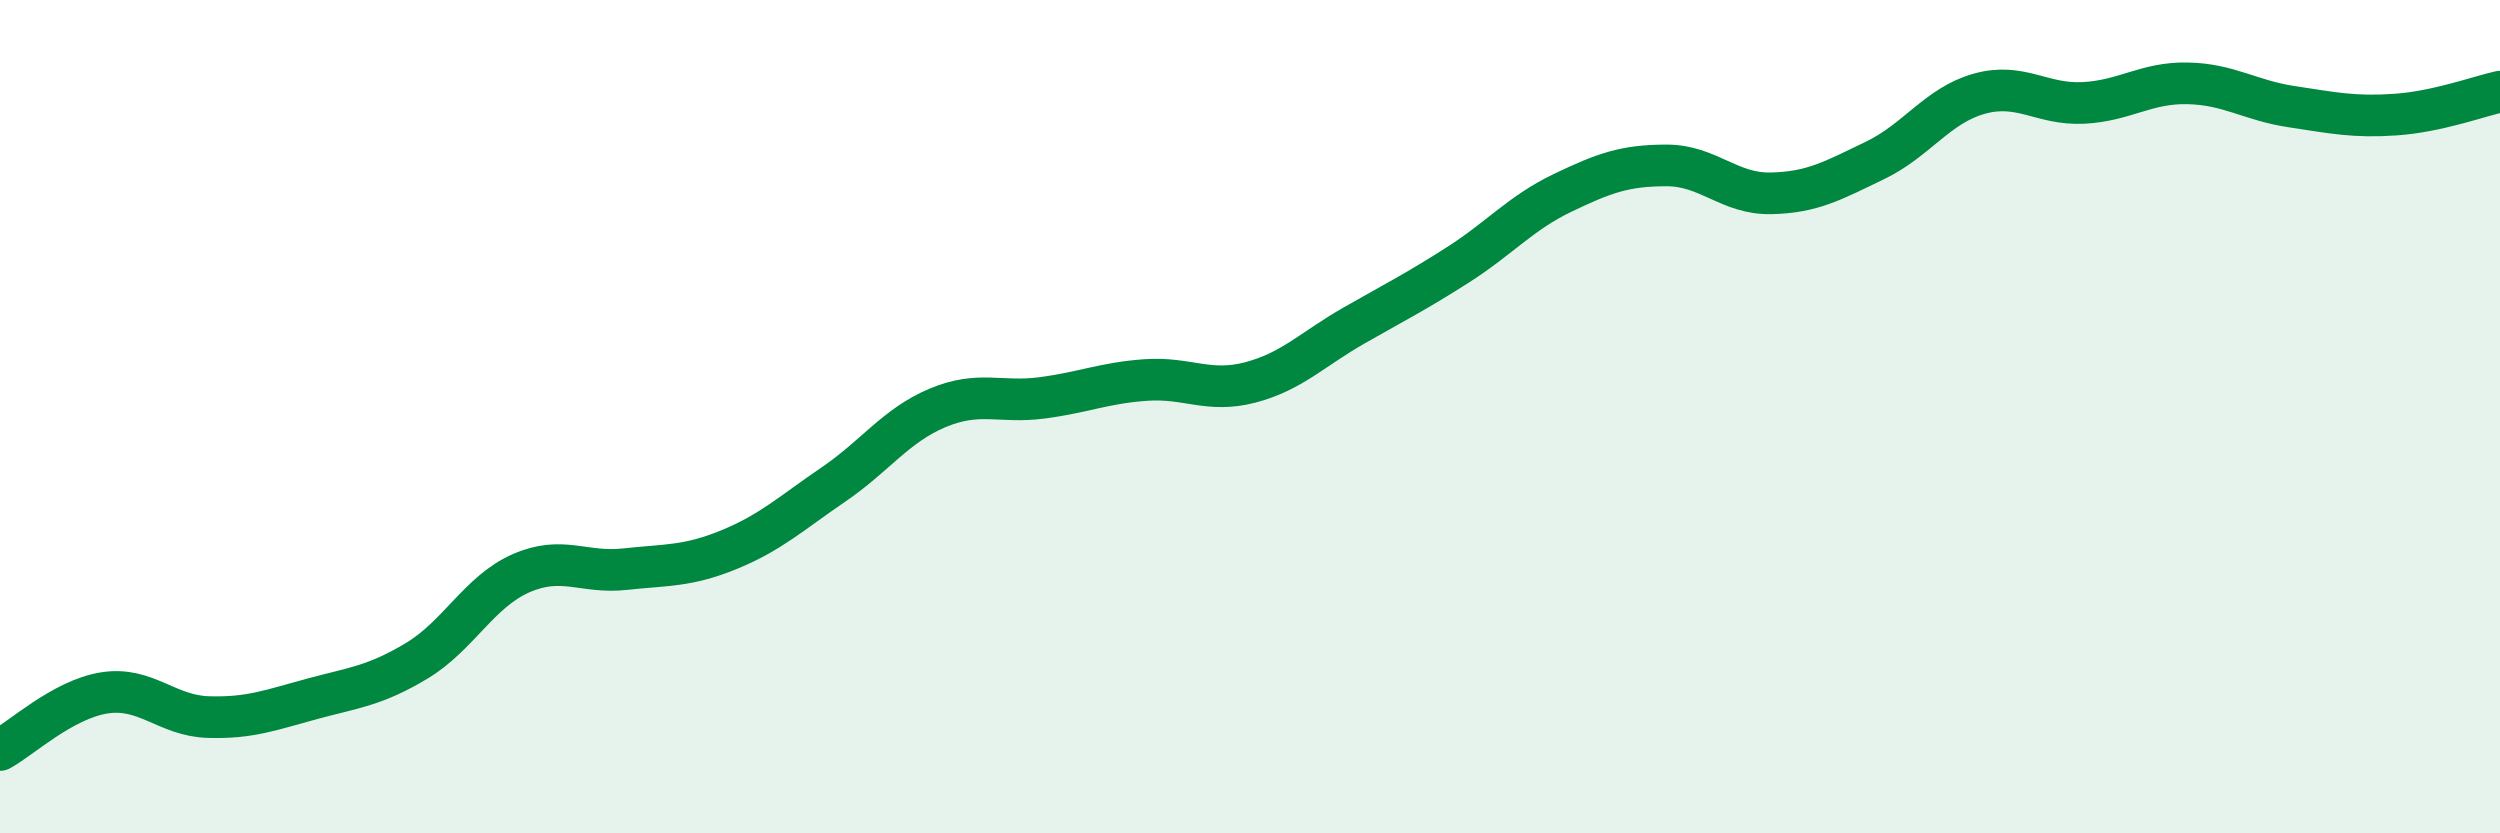
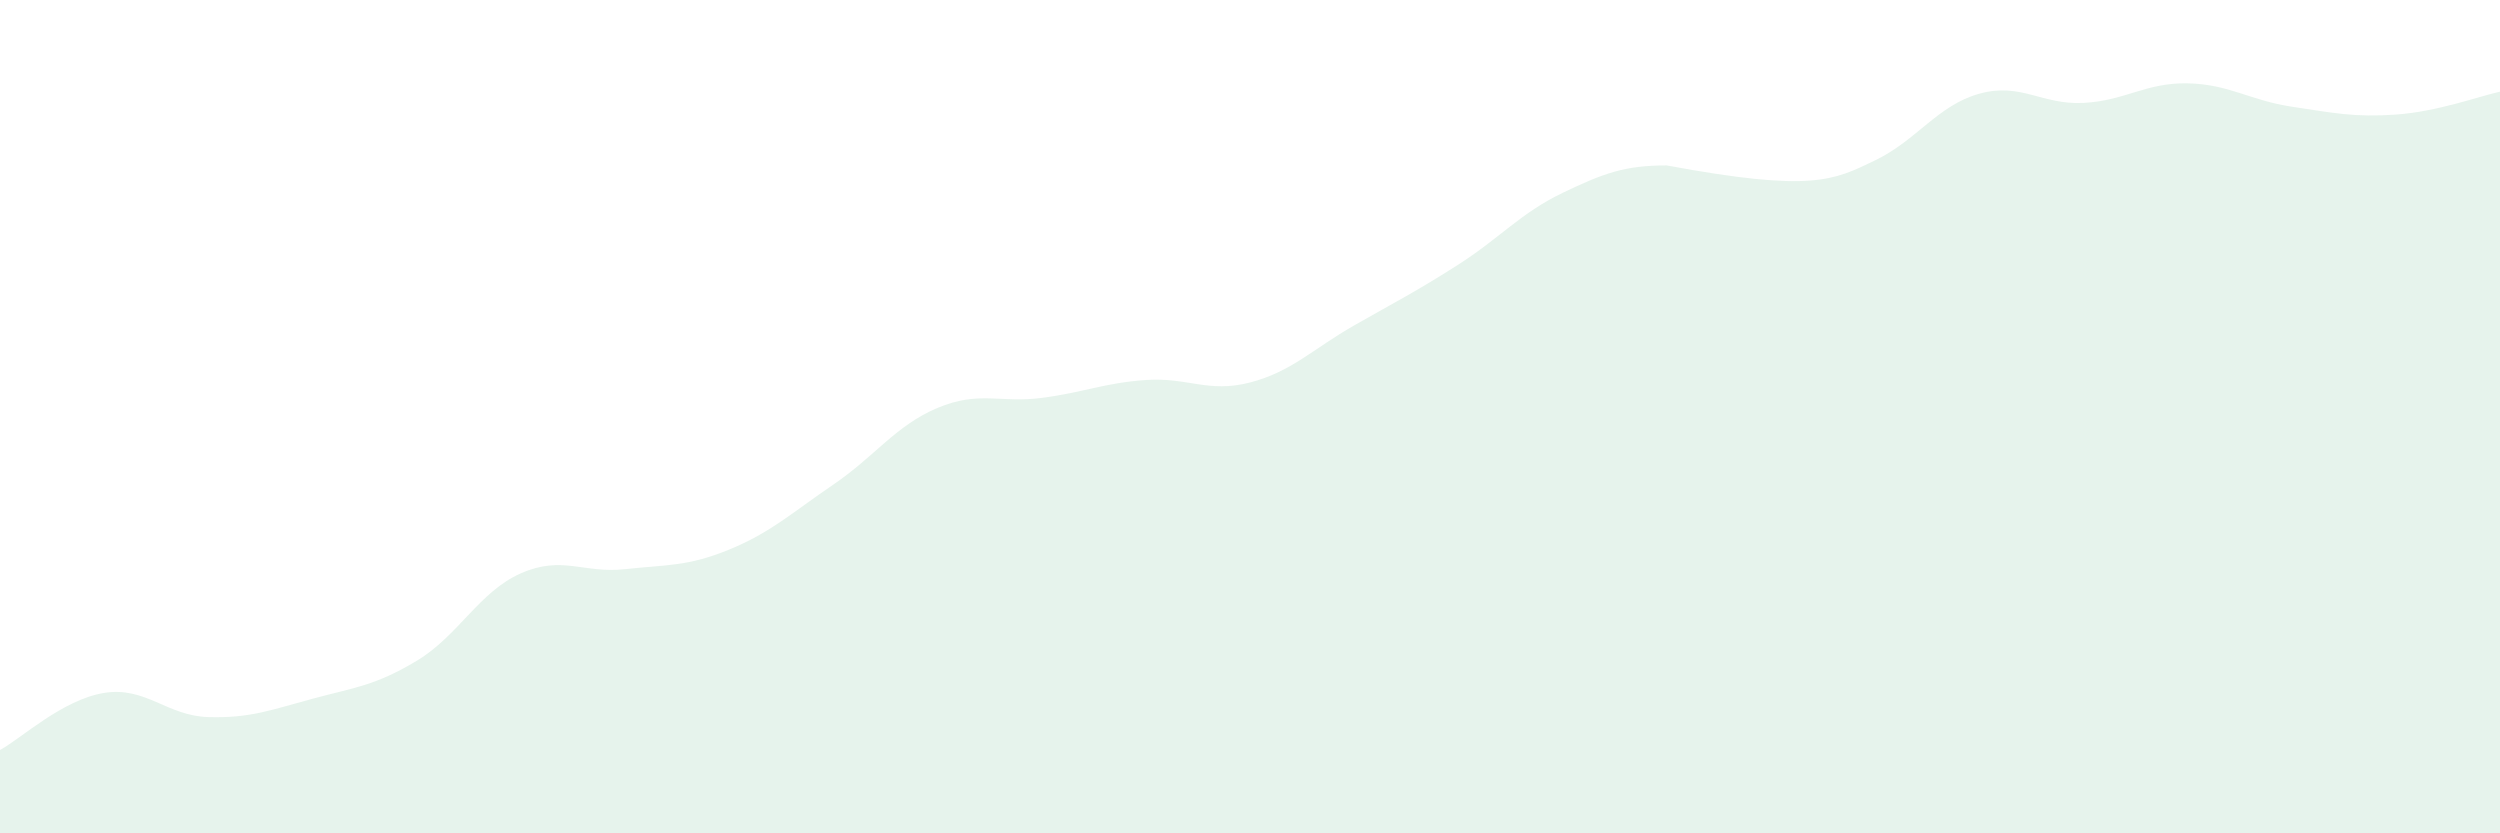
<svg xmlns="http://www.w3.org/2000/svg" width="60" height="20" viewBox="0 0 60 20">
-   <path d="M 0,18 C 0.5,17.73 1.5,16.79 2.5,16.63 C 3.5,16.47 4,17.18 5,17.21 C 6,17.24 6.5,17.04 7.5,16.77 C 8.5,16.5 9,16.46 10,15.86 C 11,15.26 11.5,14.2 12.5,13.76 C 13.5,13.32 14,13.77 15,13.66 C 16,13.55 16.5,13.6 17.5,13.19 C 18.5,12.78 19,12.31 20,11.63 C 21,10.95 21.5,10.21 22.5,9.79 C 23.5,9.37 24,9.68 25,9.55 C 26,9.42 26.5,9.19 27.5,9.12 C 28.5,9.05 29,9.44 30,9.18 C 31,8.92 31.5,8.38 32.5,7.81 C 33.5,7.24 34,6.99 35,6.35 C 36,5.71 36.5,5.11 37.5,4.63 C 38.5,4.15 39,3.97 40,3.97 C 41,3.97 41.5,4.66 42.5,4.64 C 43.5,4.62 44,4.33 45,3.85 C 46,3.37 46.5,2.53 47.5,2.25 C 48.5,1.97 49,2.52 50,2.47 C 51,2.42 51.5,1.98 52.5,2 C 53.5,2.02 54,2.41 55,2.56 C 56,2.71 56.5,2.82 57.5,2.75 C 58.5,2.68 59.5,2.31 60,2.2L60 20L0 20Z" fill="#008740" opacity="0.1" stroke-linecap="round" stroke-linejoin="round" />
-   <path d="M 0,18 C 0.5,17.73 1.5,16.79 2.5,16.63 C 3.5,16.47 4,17.18 5,17.21 C 6,17.24 6.5,17.04 7.5,16.77 C 8.5,16.5 9,16.46 10,15.86 C 11,15.26 11.5,14.2 12.5,13.76 C 13.5,13.32 14,13.77 15,13.66 C 16,13.55 16.5,13.6 17.5,13.19 C 18.5,12.78 19,12.31 20,11.63 C 21,10.95 21.5,10.21 22.5,9.79 C 23.5,9.37 24,9.68 25,9.55 C 26,9.42 26.5,9.19 27.5,9.12 C 28.5,9.05 29,9.44 30,9.18 C 31,8.92 31.5,8.38 32.5,7.81 C 33.5,7.24 34,6.99 35,6.35 C 36,5.71 36.5,5.11 37.5,4.63 C 38.5,4.15 39,3.97 40,3.97 C 41,3.97 41.5,4.66 42.5,4.64 C 43.5,4.62 44,4.33 45,3.85 C 46,3.37 46.5,2.53 47.5,2.25 C 48.5,1.97 49,2.52 50,2.47 C 51,2.42 51.5,1.98 52.5,2 C 53.5,2.02 54,2.41 55,2.56 C 56,2.71 56.5,2.82 57.5,2.75 C 58.5,2.68 59.5,2.31 60,2.2" stroke="#008740" stroke-width="1" fill="none" stroke-linecap="round" stroke-linejoin="round" />
+   <path d="M 0,18 C 0.5,17.73 1.5,16.79 2.5,16.63 C 3.5,16.47 4,17.18 5,17.21 C 6,17.24 6.5,17.04 7.5,16.77 C 8.5,16.5 9,16.46 10,15.86 C 11,15.26 11.5,14.2 12.5,13.76 C 13.5,13.32 14,13.77 15,13.66 C 16,13.55 16.5,13.6 17.5,13.19 C 18.5,12.78 19,12.31 20,11.63 C 21,10.95 21.5,10.21 22.5,9.79 C 23.5,9.37 24,9.68 25,9.55 C 26,9.42 26.5,9.19 27.5,9.12 C 28.5,9.05 29,9.44 30,9.18 C 31,8.92 31.5,8.38 32.5,7.81 C 33.5,7.24 34,6.99 35,6.35 C 36,5.71 36.5,5.11 37.5,4.63 C 38.5,4.15 39,3.97 40,3.97 C 43.5,4.62 44,4.33 45,3.85 C 46,3.37 46.5,2.53 47.5,2.25 C 48.5,1.97 49,2.52 50,2.47 C 51,2.42 51.5,1.98 52.5,2 C 53.5,2.02 54,2.41 55,2.56 C 56,2.71 56.5,2.82 57.5,2.75 C 58.5,2.68 59.5,2.31 60,2.2L60 20L0 20Z" fill="#008740" opacity="0.1" stroke-linecap="round" stroke-linejoin="round" />
</svg>